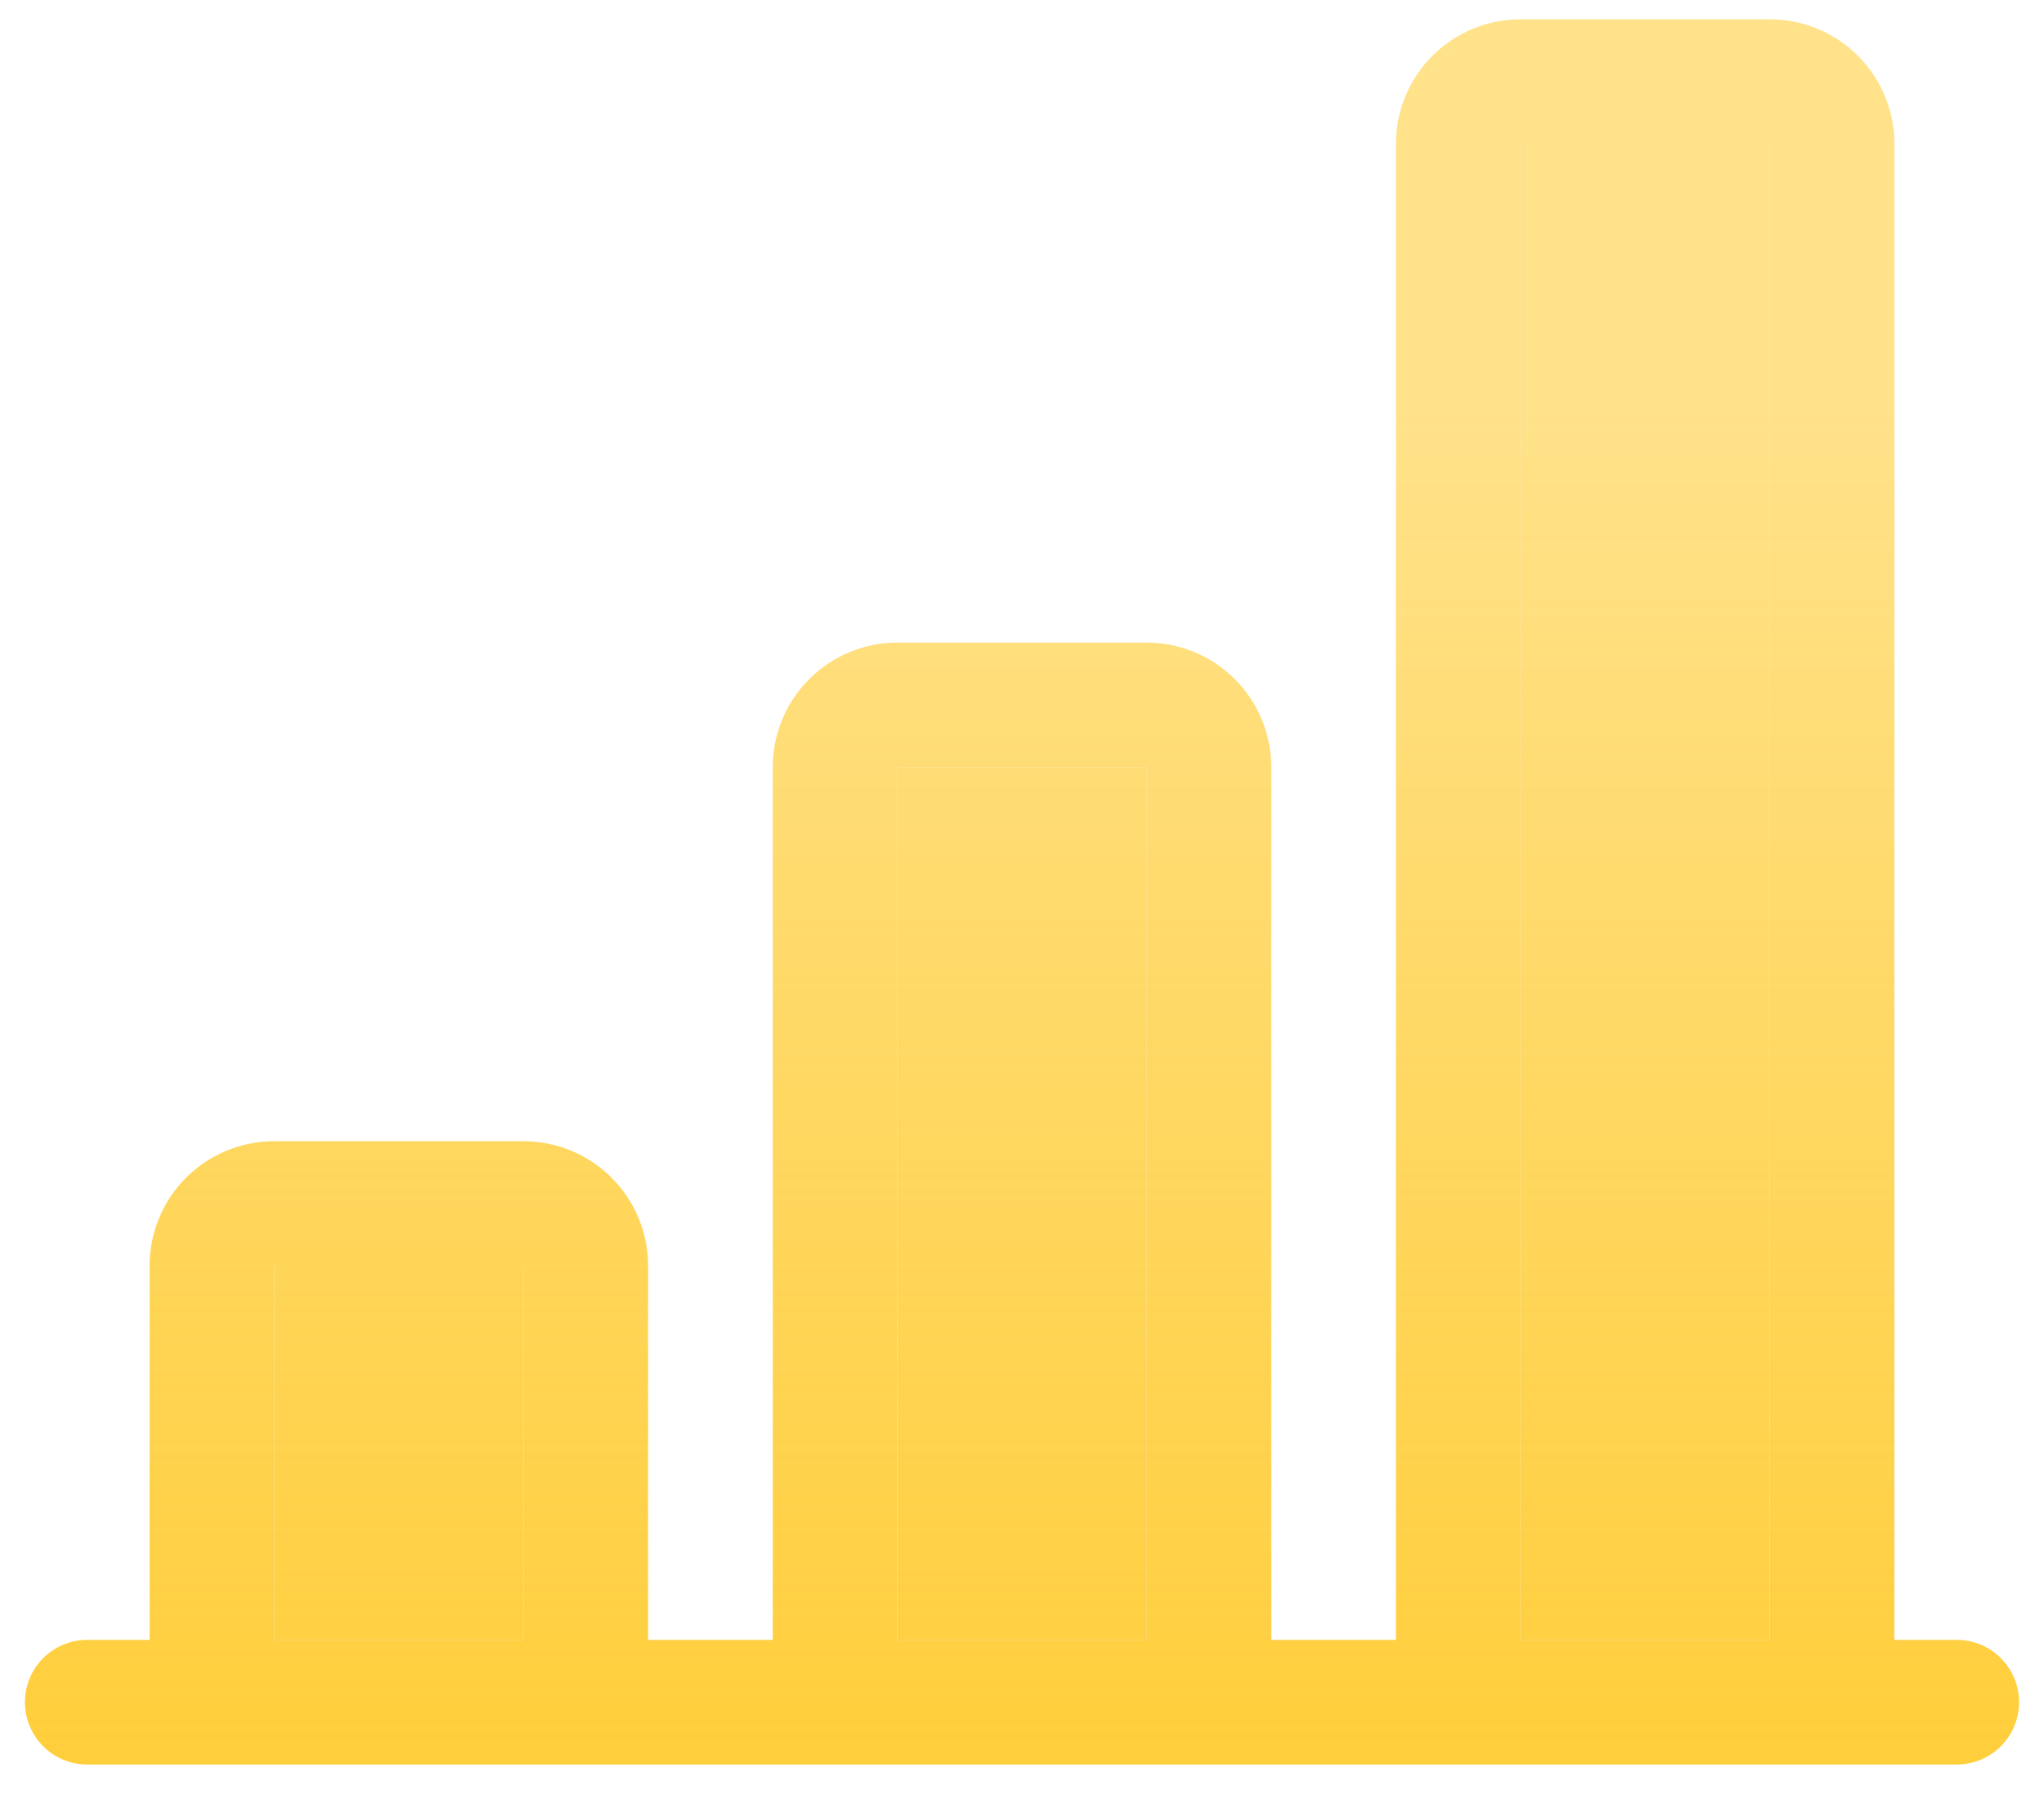
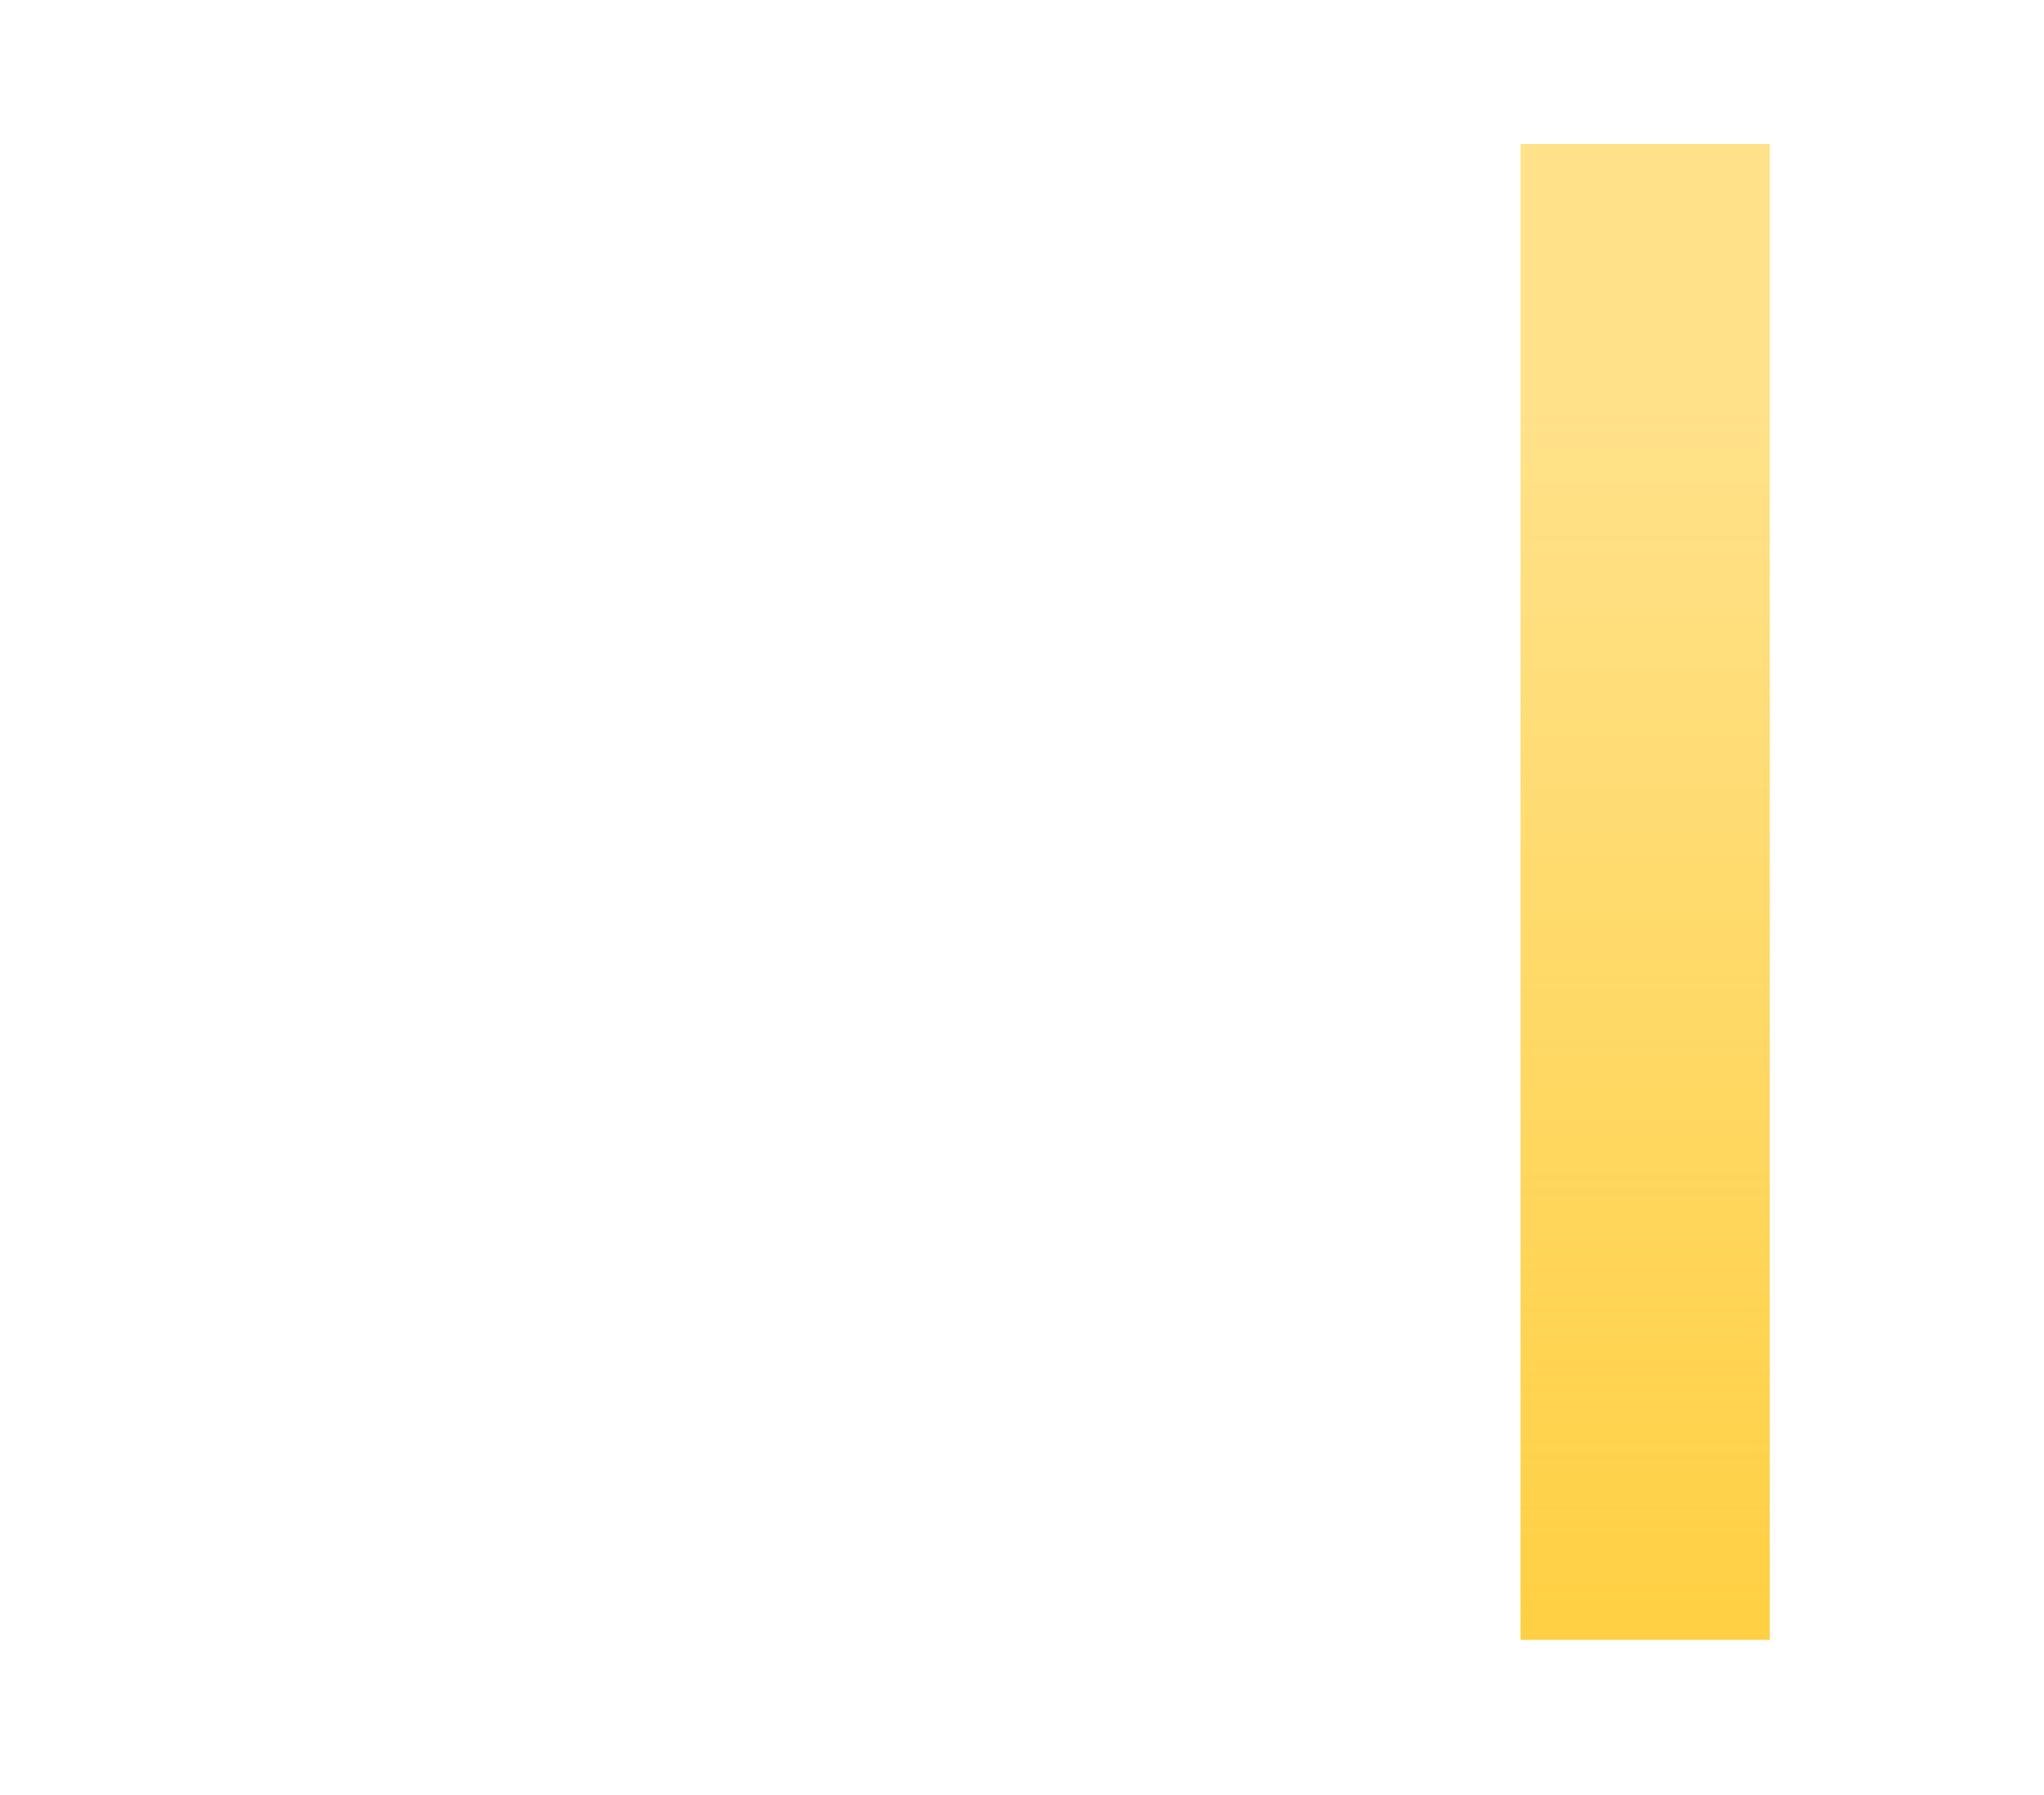
<svg xmlns="http://www.w3.org/2000/svg" width="41" height="36" viewBox="0 0 41 36" fill="none">
-   <path fill-rule="evenodd" clip-rule="evenodd" d="M28 2.887C28 2.224 28.263 1.588 28.732 1.119C29.201 0.65 29.837 0.387 30.5 0.387H35.5C36.163 0.387 36.799 0.65 37.268 1.119C37.737 1.588 38 2.224 38 2.887V32.887H39.25C39.581 32.887 39.9 33.018 40.134 33.253C40.368 33.487 40.5 33.805 40.5 34.137C40.5 34.468 40.368 34.786 40.134 35.021C39.9 35.255 39.581 35.387 39.25 35.387H1.75C1.418 35.387 1.101 35.255 0.866 35.021C0.632 34.786 0.5 34.468 0.5 34.137C0.5 33.805 0.632 33.487 0.866 33.253C1.101 33.018 1.418 32.887 1.75 32.887H3V25.387C3 24.724 3.263 24.088 3.732 23.619C4.201 23.15 4.837 22.887 5.5 22.887H10.5C11.163 22.887 11.799 23.15 12.268 23.619C12.737 24.088 13 24.724 13 25.387V32.887H15.5V15.387C15.5 14.724 15.763 14.088 16.232 13.619C16.701 13.15 17.337 12.887 18 12.887H23C23.663 12.887 24.299 13.15 24.768 13.619C25.237 14.088 25.5 14.724 25.5 15.387V32.887H28V2.887ZM30.5 32.887H35.5V2.887H30.5V32.887ZM23 32.887V15.387H18V32.887H23ZM10.5 32.887V25.387H5.5V32.887H10.5Z" fill="url(#paint0_linear_5912_28279)" />
-   <path d="M10.5 32.887V25.387H5.5V32.887H10.5Z" fill="url(#paint1_linear_5912_28279)" />
-   <path d="M23 32.887V15.387H18V32.887H23Z" fill="url(#paint2_linear_5912_28279)" />
  <path d="M30.5 32.887H35.5V2.887H30.5V32.887Z" fill="url(#paint3_linear_5912_28279)" />
  <defs>
    <linearGradient id="paint0_linear_5912_28279" x1="20.5" y1="0.387" x2="20.5" y2="35.387" gradientUnits="userSpaceOnUse">
      <stop offset="0.224" stop-color="#FFCE3B" stop-opacity="0.6" />
      <stop offset="1" stop-color="#FFCE3B" />
    </linearGradient>
    <linearGradient id="paint1_linear_5912_28279" x1="20.5" y1="0.387" x2="20.5" y2="35.387" gradientUnits="userSpaceOnUse">
      <stop offset="0.224" stop-color="#FFCE3B" stop-opacity="0.6" />
      <stop offset="1" stop-color="#FFCE3B" />
    </linearGradient>
    <linearGradient id="paint2_linear_5912_28279" x1="20.5" y1="0.387" x2="20.5" y2="35.387" gradientUnits="userSpaceOnUse">
      <stop offset="0.224" stop-color="#FFCE3B" stop-opacity="0.6" />
      <stop offset="1" stop-color="#FFCE3B" />
    </linearGradient>
    <linearGradient id="paint3_linear_5912_28279" x1="20.5" y1="0.387" x2="20.5" y2="35.387" gradientUnits="userSpaceOnUse">
      <stop offset="0.224" stop-color="#FFCE3B" stop-opacity="0.6" />
      <stop offset="1" stop-color="#FFCE3B" />
    </linearGradient>
  </defs>
</svg>